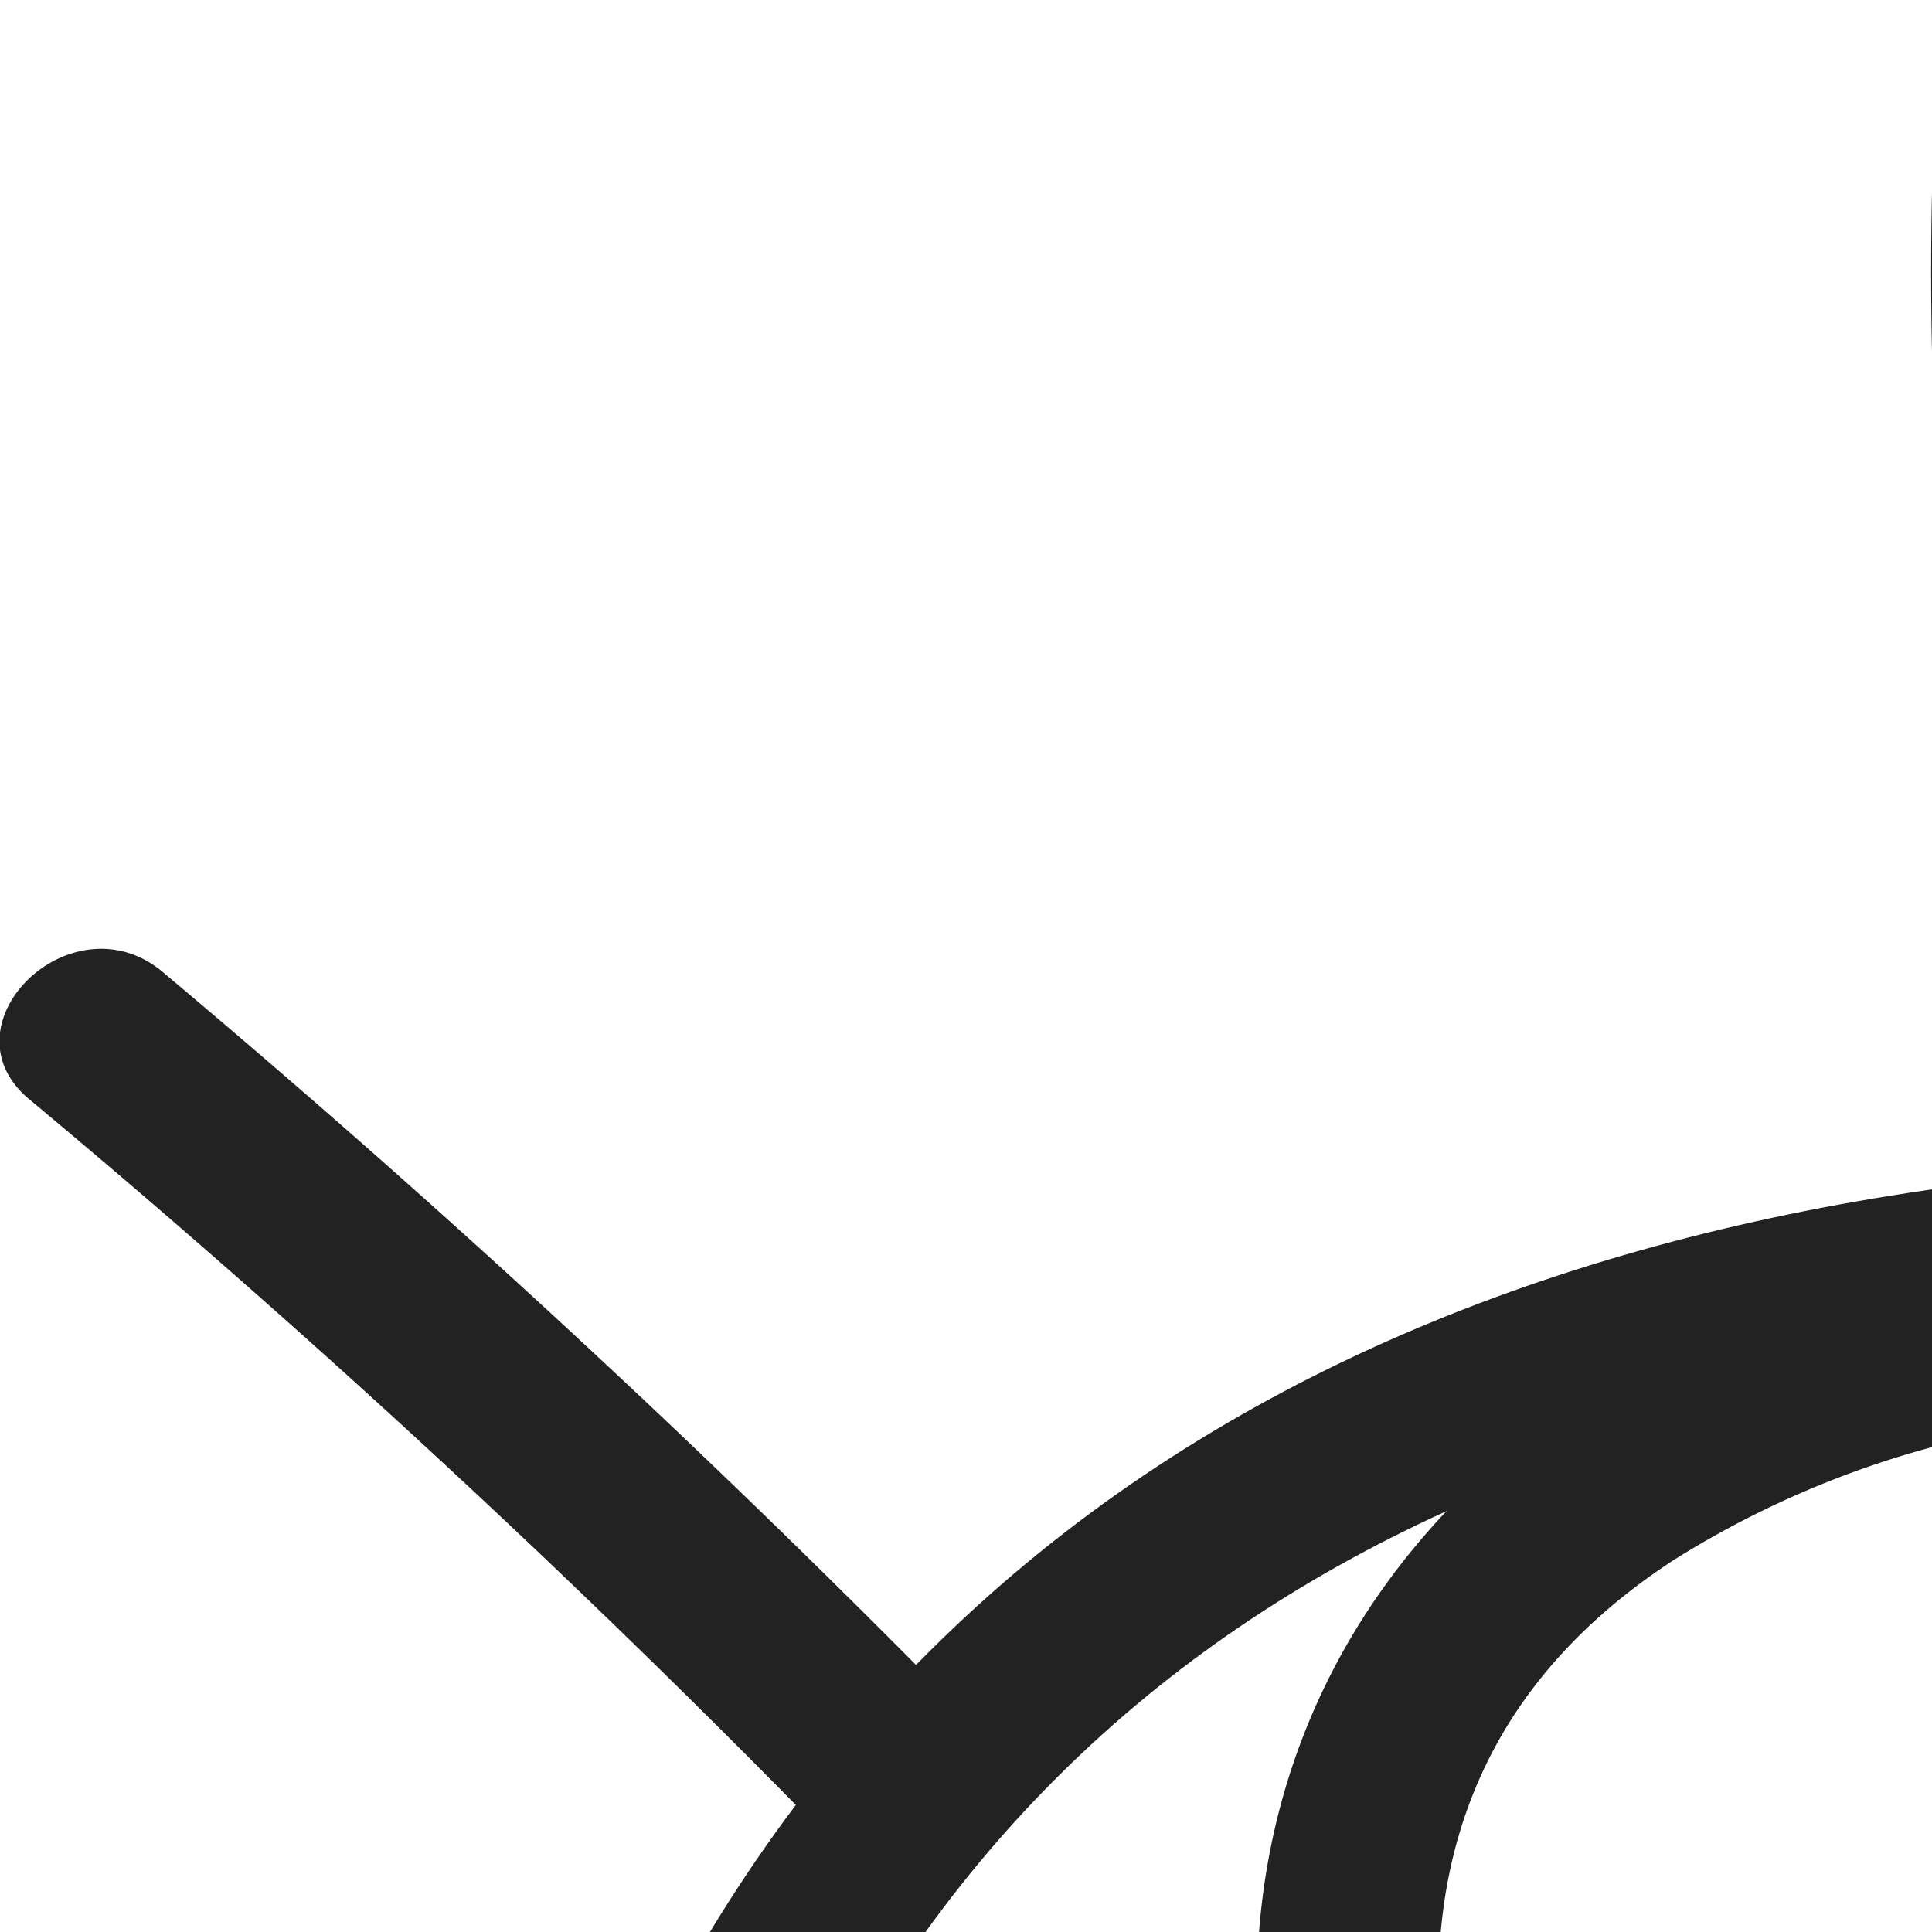
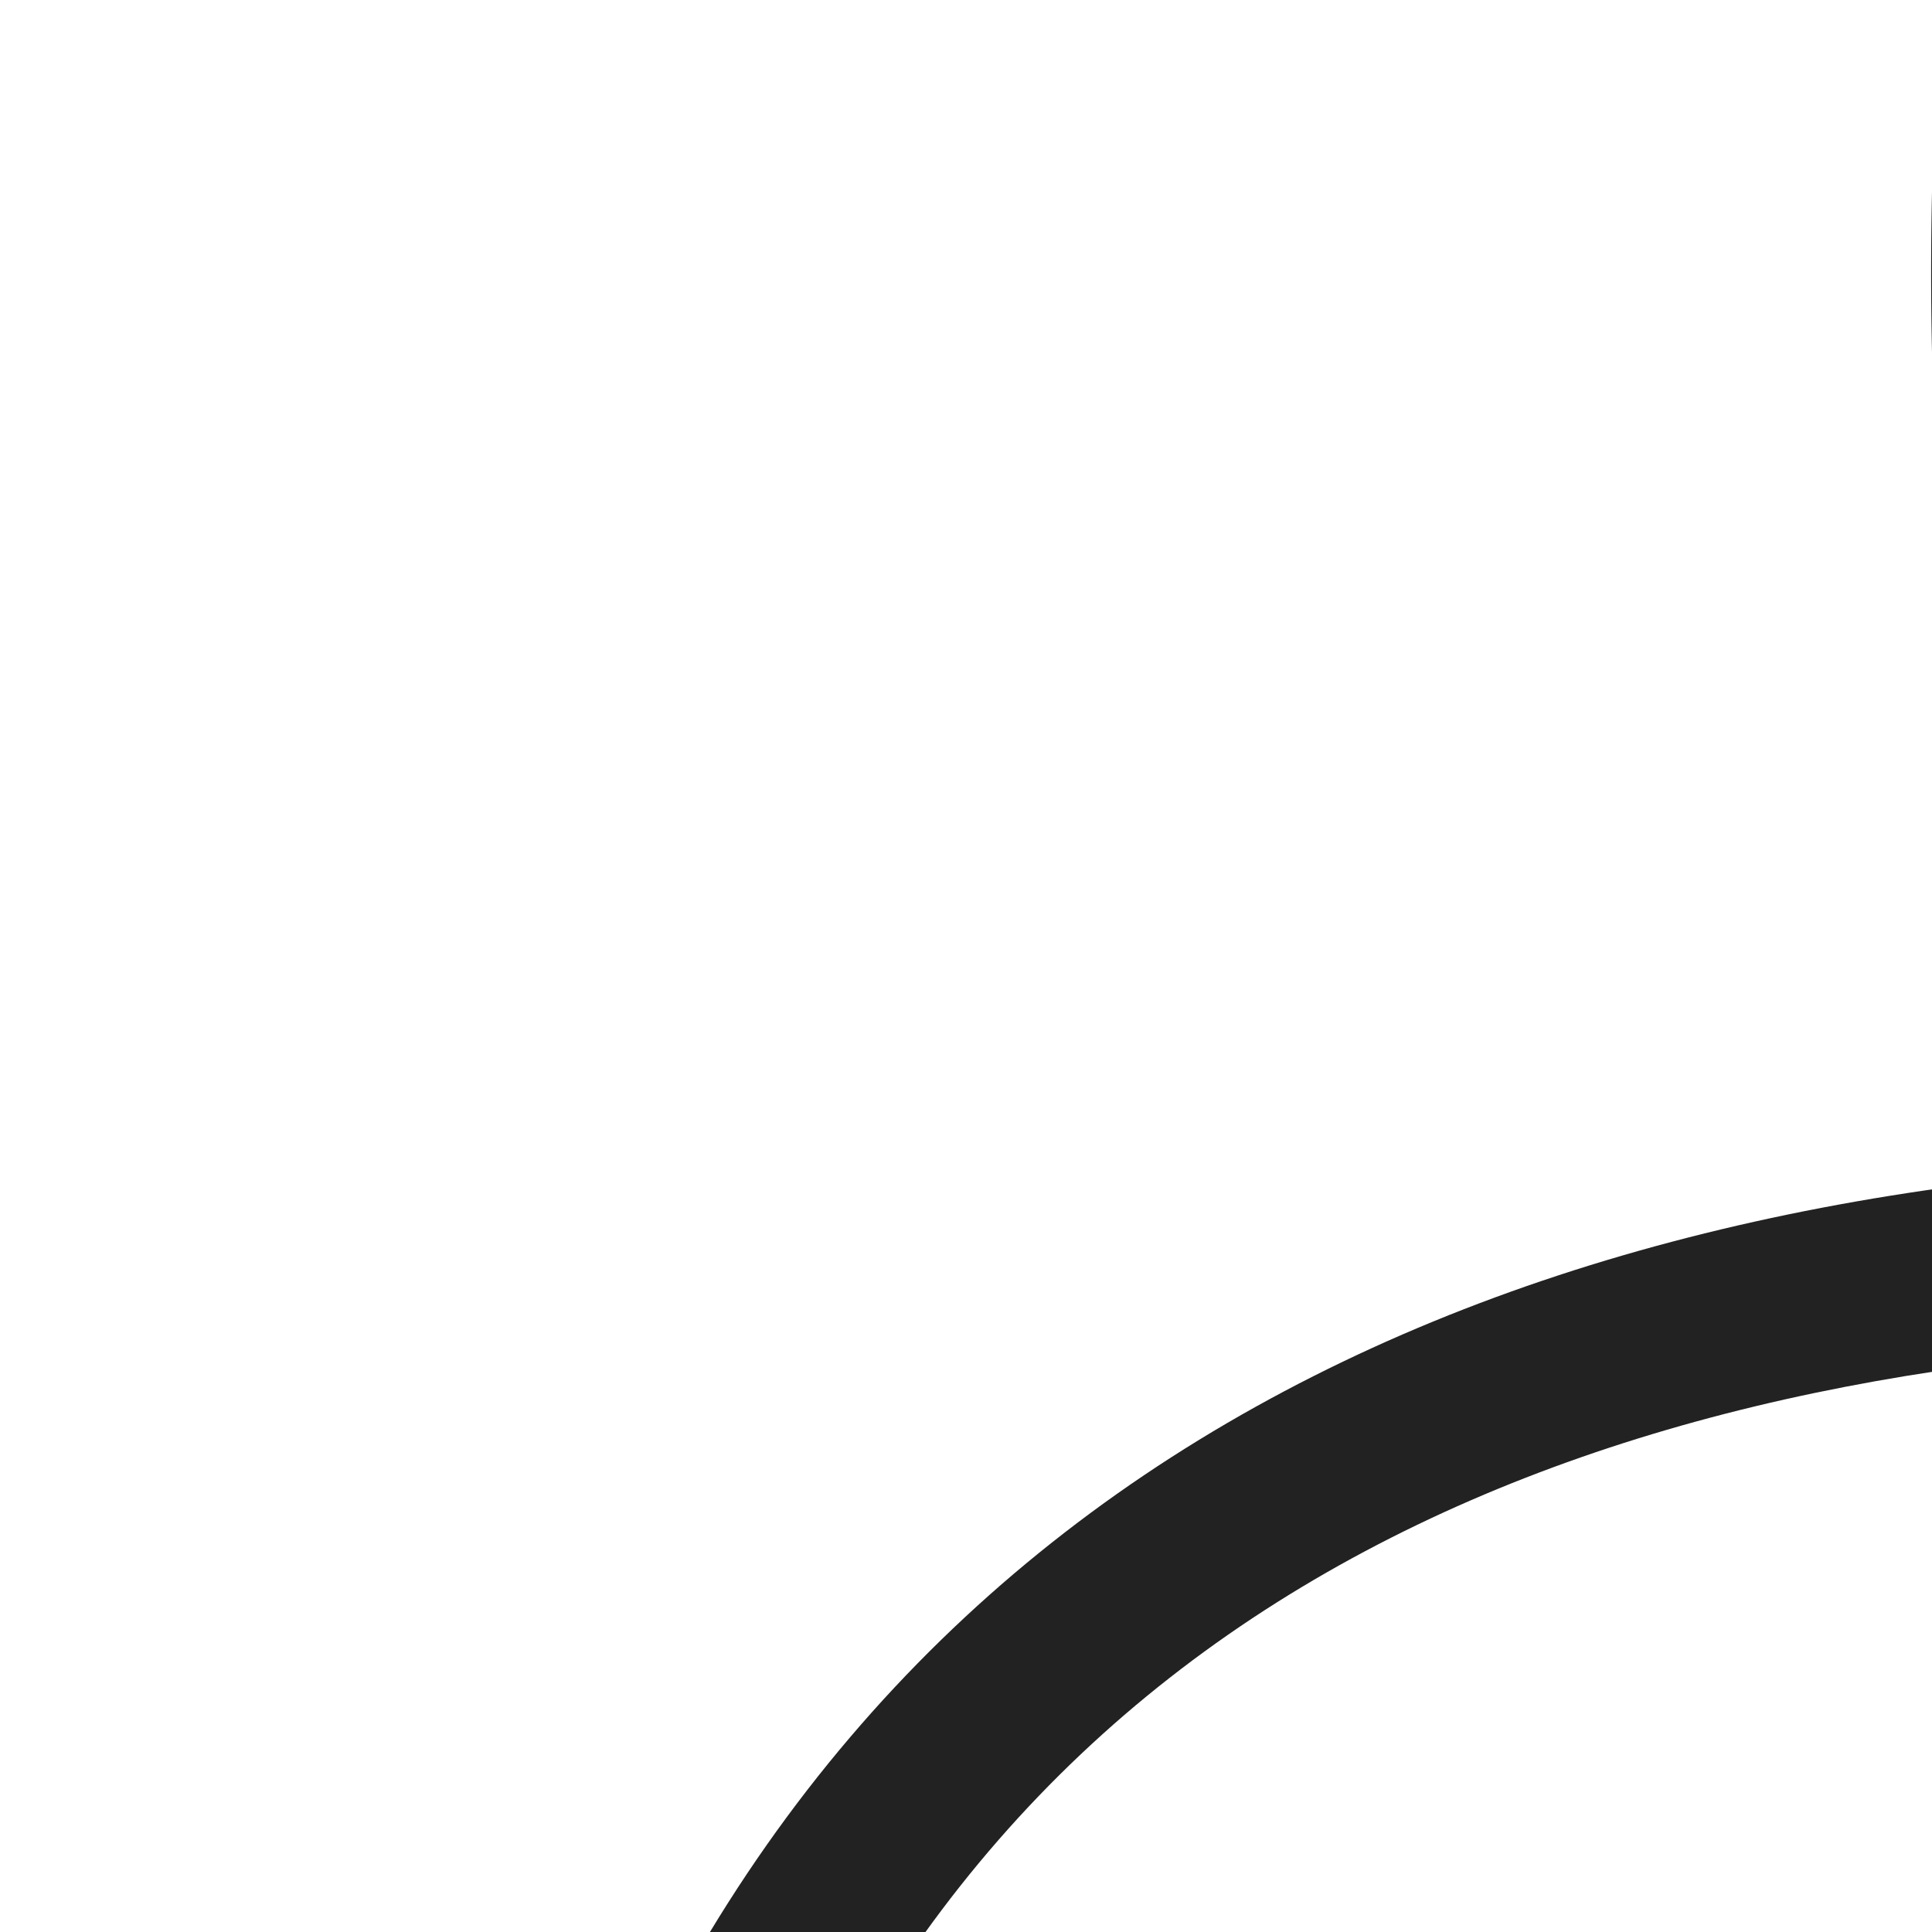
<svg xmlns="http://www.w3.org/2000/svg" viewBox="0 0 32 32">
  <style>
    path { fill: #222; }
    @media (prefers-color-scheme: dark) {
      path { fill: #ffffff; }
    }
  </style>
  <g id="Ebene_1-2" data-name="Ebene 1">
    <path d="M12.33 37.78c4.16-11.59 14.56-15.46 26.07-15.54 10.7-.07 24.78 2 27.2 14.65.36 1.9 3.26 1.09 2.89-.79-2.67-14-18-16.94-30.09-16.86-12.95.09-24.33 4.83-29 17.74-.65 1.82 2.25 2.6 2.89.8Z" class="cls-1" />
-     <path d="M9.19 39C18 47.62 30.08 49.09 41.86 49c10.47-.09 23-1.19 27.93-12 .81-1.74-1.78-3.27-2.59-1.51C62.43 45.88 49.94 46.05 40.06 46c-10.39 0-21-1.53-28.75-9.09-1.38-1.35-3.5.77-2.12 2.12Z" class="cls-1" />
-     <path d="M38 20.54c-8.9-1.14-18.22 4.36-17.09 14s8.19 13.81 17.36 13.69c9.56-.12 17.33-4.34 16.32-14.79-1.06-11.16-10.33-13.23-20.05-12.96-1.93.05-1.94 3.05 0 3 7-.19 15.31.15 16.85 8.52.63 3.41.75 7.16-1.85 9.84-2.83 2.91-7.46 3.29-11.26 3.35-6.67.13-12.24-2-14-9-1.08-4.19-.36-7.87 3.44-10.35A15.76 15.76 0 0 1 38 23.54c1.91.25 1.89-2.76 0-3Zm-22.34 7.53q-6.23-6.32-13-12C1.15 14.87-1 17 .5 18.22a175.75 175.75 0 0 1 13 12 1.5 1.5 0 0 0 2.12-2.12Z" class="cls-1" />
    <path d="M36.94 19.49a58.42 58.42 0 0 1-1.88-18c.09-1.93-2.91-1.93-3 0a61.39 61.39 0 0 0 2 18.84 1.51 1.51 0 0 0 2.9-.8Zm19.87 3.13a64 64 0 0 1 8-16.44c1.08-1.61-1.52-3.11-2.59-1.51a66.63 66.63 0 0 0-8.29 17.15c-.59 1.84 2.3 2.63 2.89.8ZM18.24 44.4 5.42 54.57c-1.51 1.2.63 3.31 2.12 2.12l12.82-10.17c1.51-1.2-.63-3.31-2.12-2.12Zm18.64 3.91a33.27 33.27 0 0 0-1.61 16c.26 1.91 3.15 1.1 2.9-.79a30 30 0 0 1 1.61-14.45c.65-1.82-2.25-2.6-2.9-.8Zm18.82.98a144.71 144.71 0 0 1 9.43 12c1.07 1.6 3.67.1 2.59-1.51a148.06 148.06 0 0 0-9.9-12.59c-1.24-1.48-3.35.65-2.12 2.12Z" class="cls-1" />
  </g>
</svg>